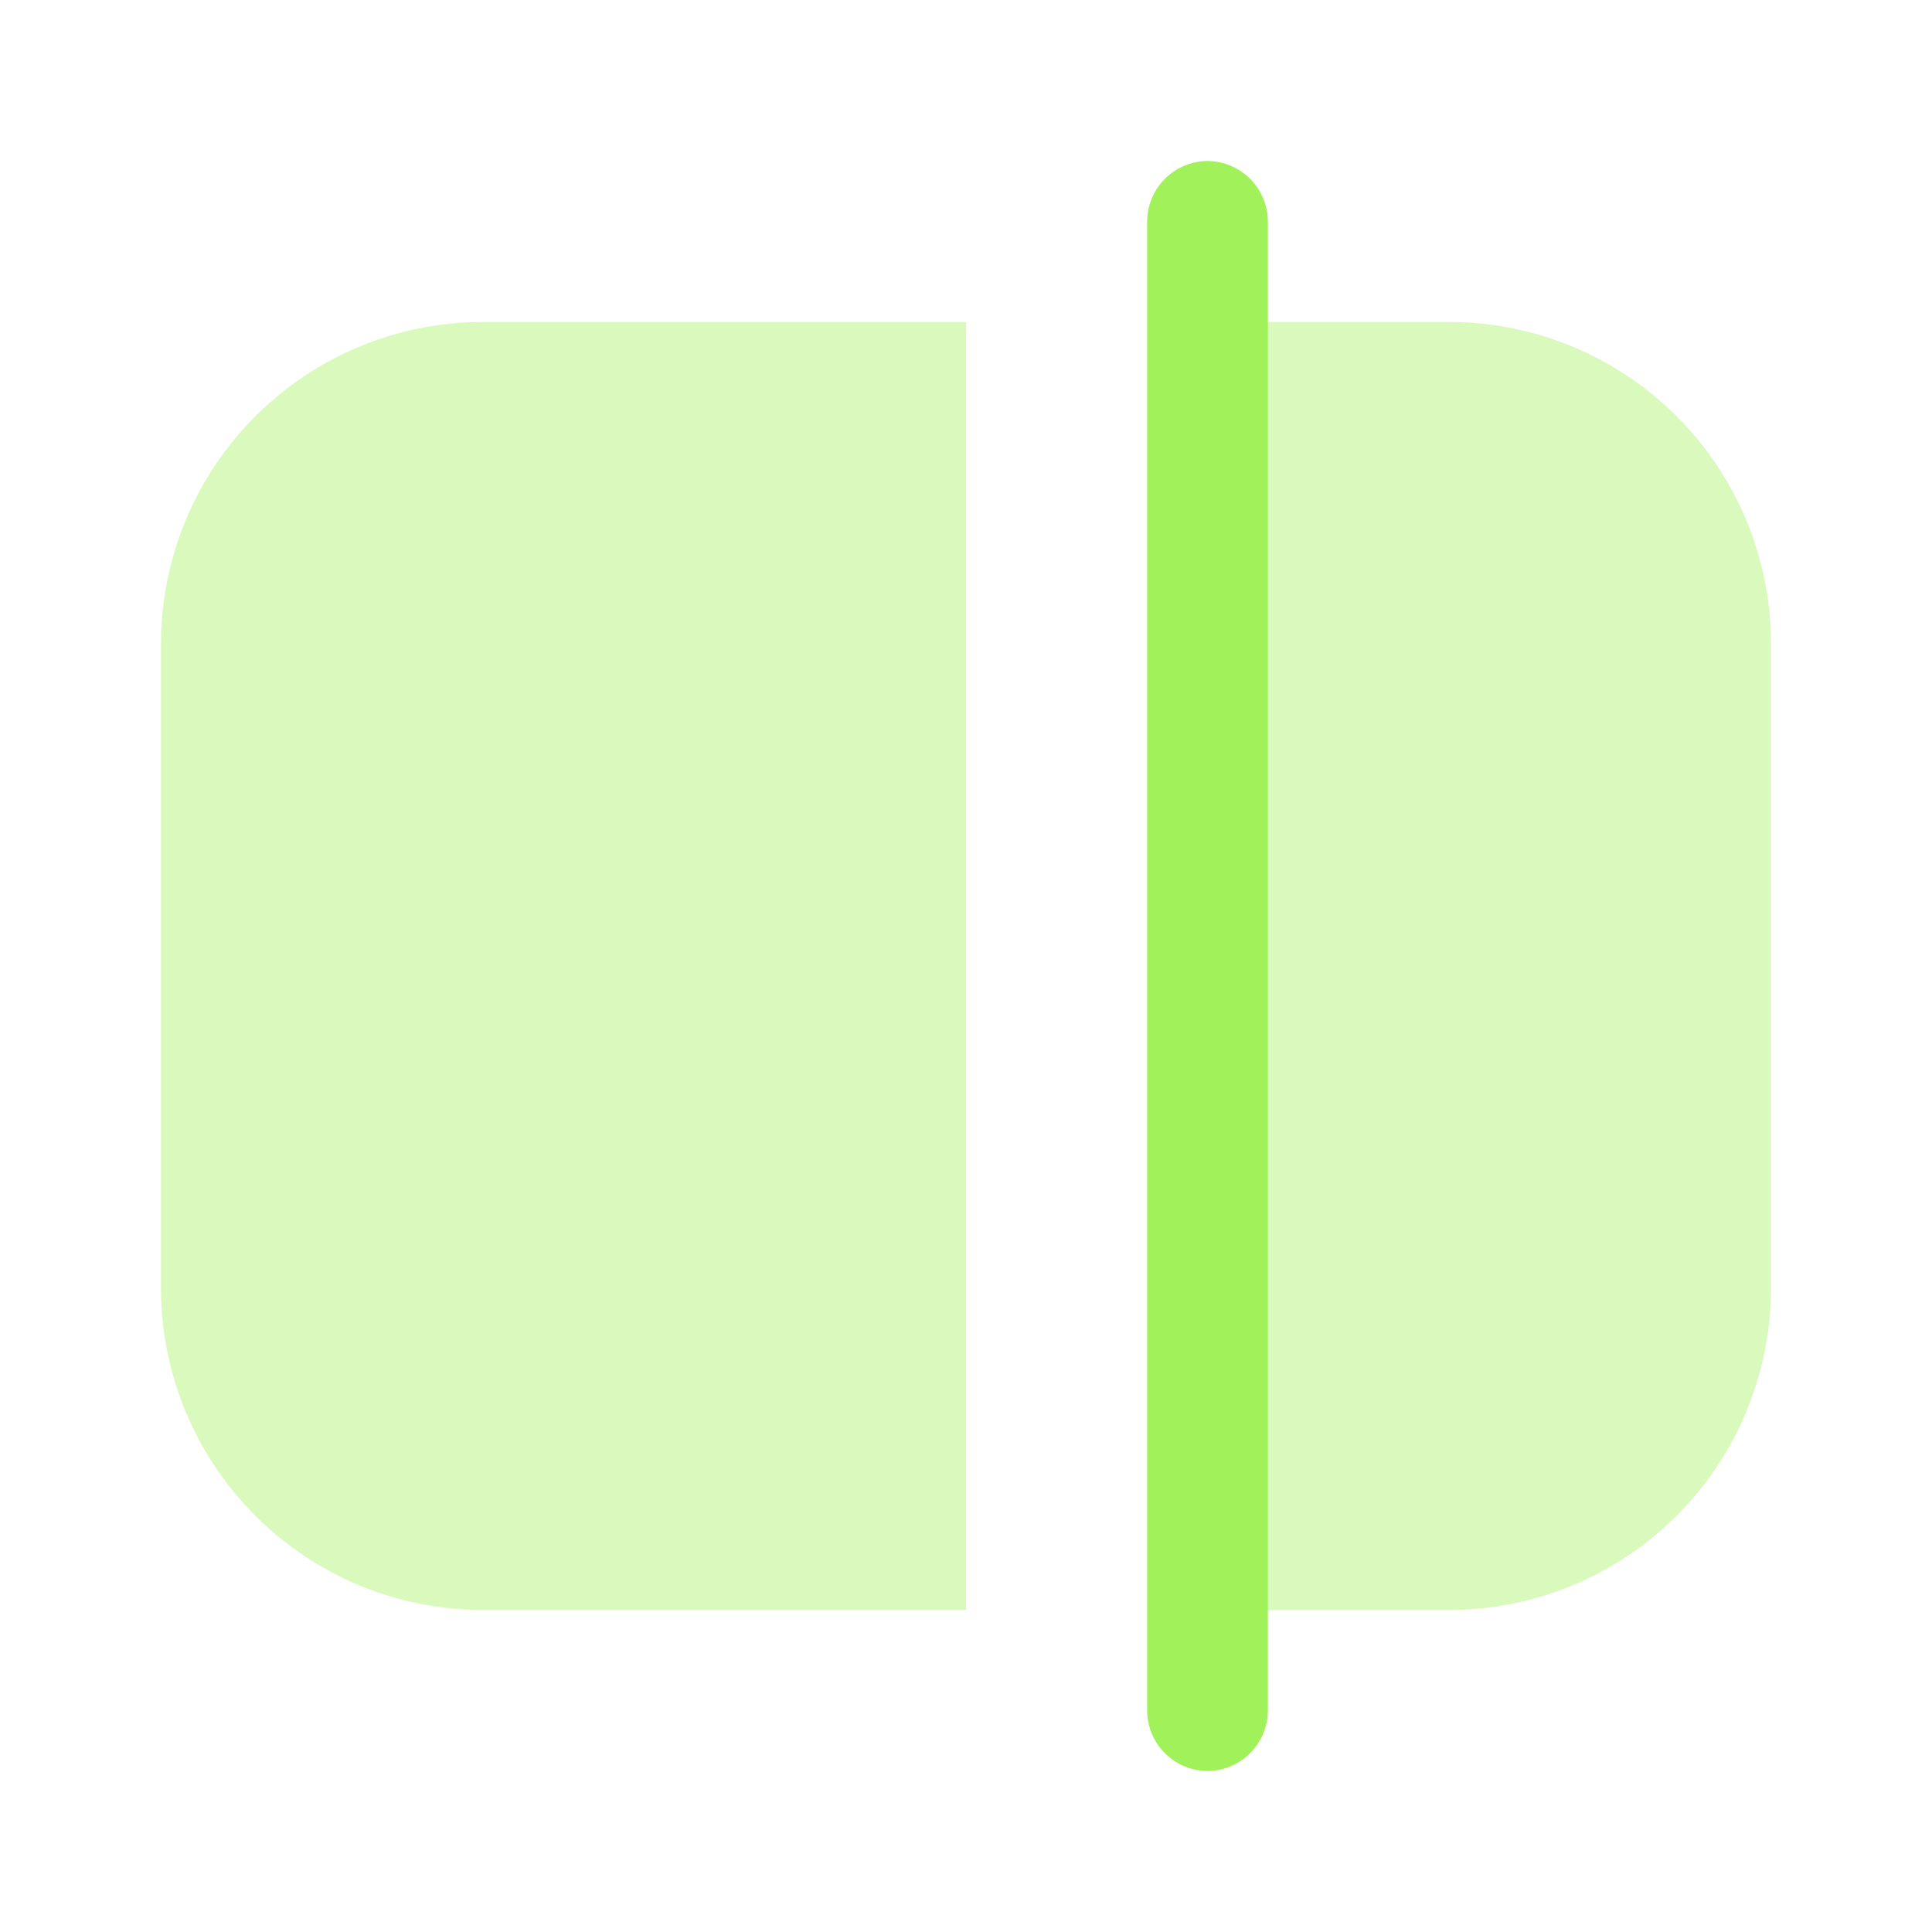
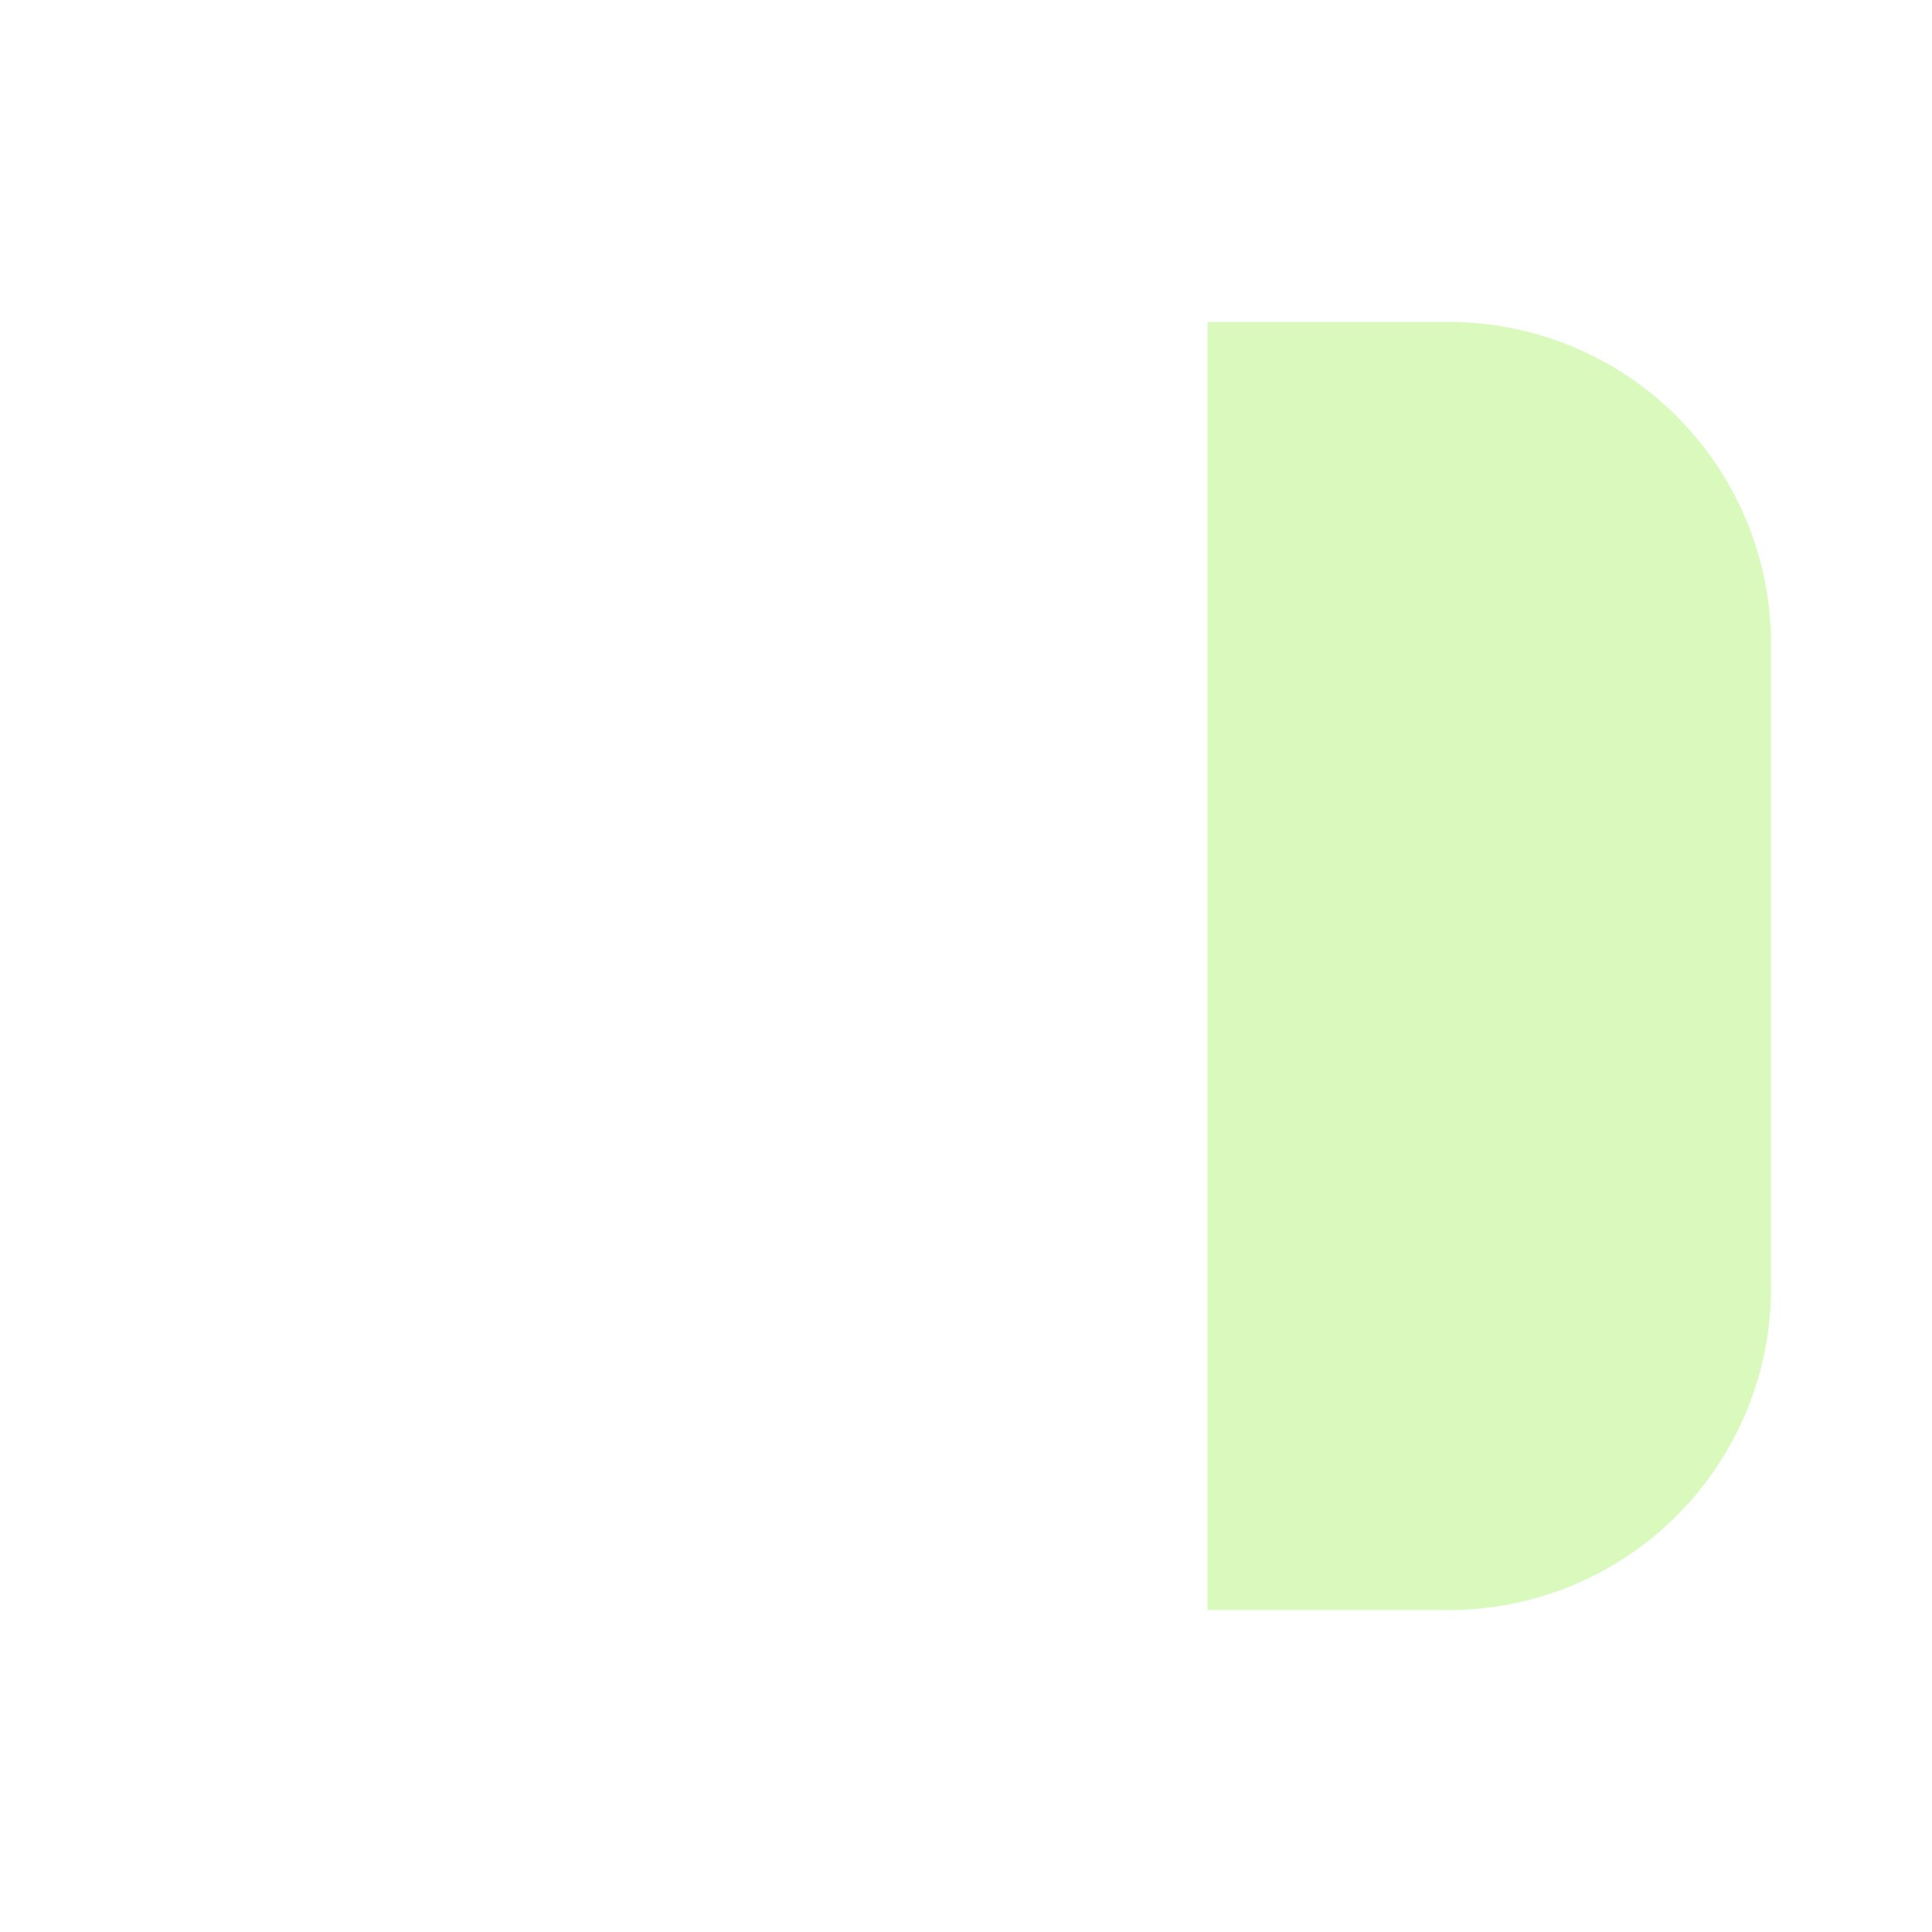
<svg xmlns="http://www.w3.org/2000/svg" width="24" height="24" viewBox="0 0 24 24">
  <g id="vuesax_bulk_check" data-name="vuesax/bulk/check" transform="translate(-108 -252)">
    <g id="check">
-       <path id="Vector" d="M.75,20A.755.755,0,0,1,0,19.25V.75A.755.755,0,0,1,.75,0,.755.755,0,0,1,1.5.75v18.5A.755.755,0,0,1,.75,20Z" transform="translate(122.25 254)" fill="#a1f15b" />
-       <path id="Vector-2" data-name="Vector" d="M4,16h6V0H4A4,4,0,0,0,0,4v8A4,4,0,0,0,4,16Z" transform="translate(110 256)" fill="#a1f15b" opacity="0.4" />
      <path id="Vector-3" data-name="Vector" d="M3,16H0V0H3A4,4,0,0,1,7,4v8A4,4,0,0,1,3,16Z" transform="translate(123 256)" fill="#a1f15b" opacity="0.4" />
-       <path id="Vector-4" data-name="Vector" d="M0,0H24V24H0Z" transform="translate(108 252)" fill="none" opacity="0" />
    </g>
  </g>
</svg>